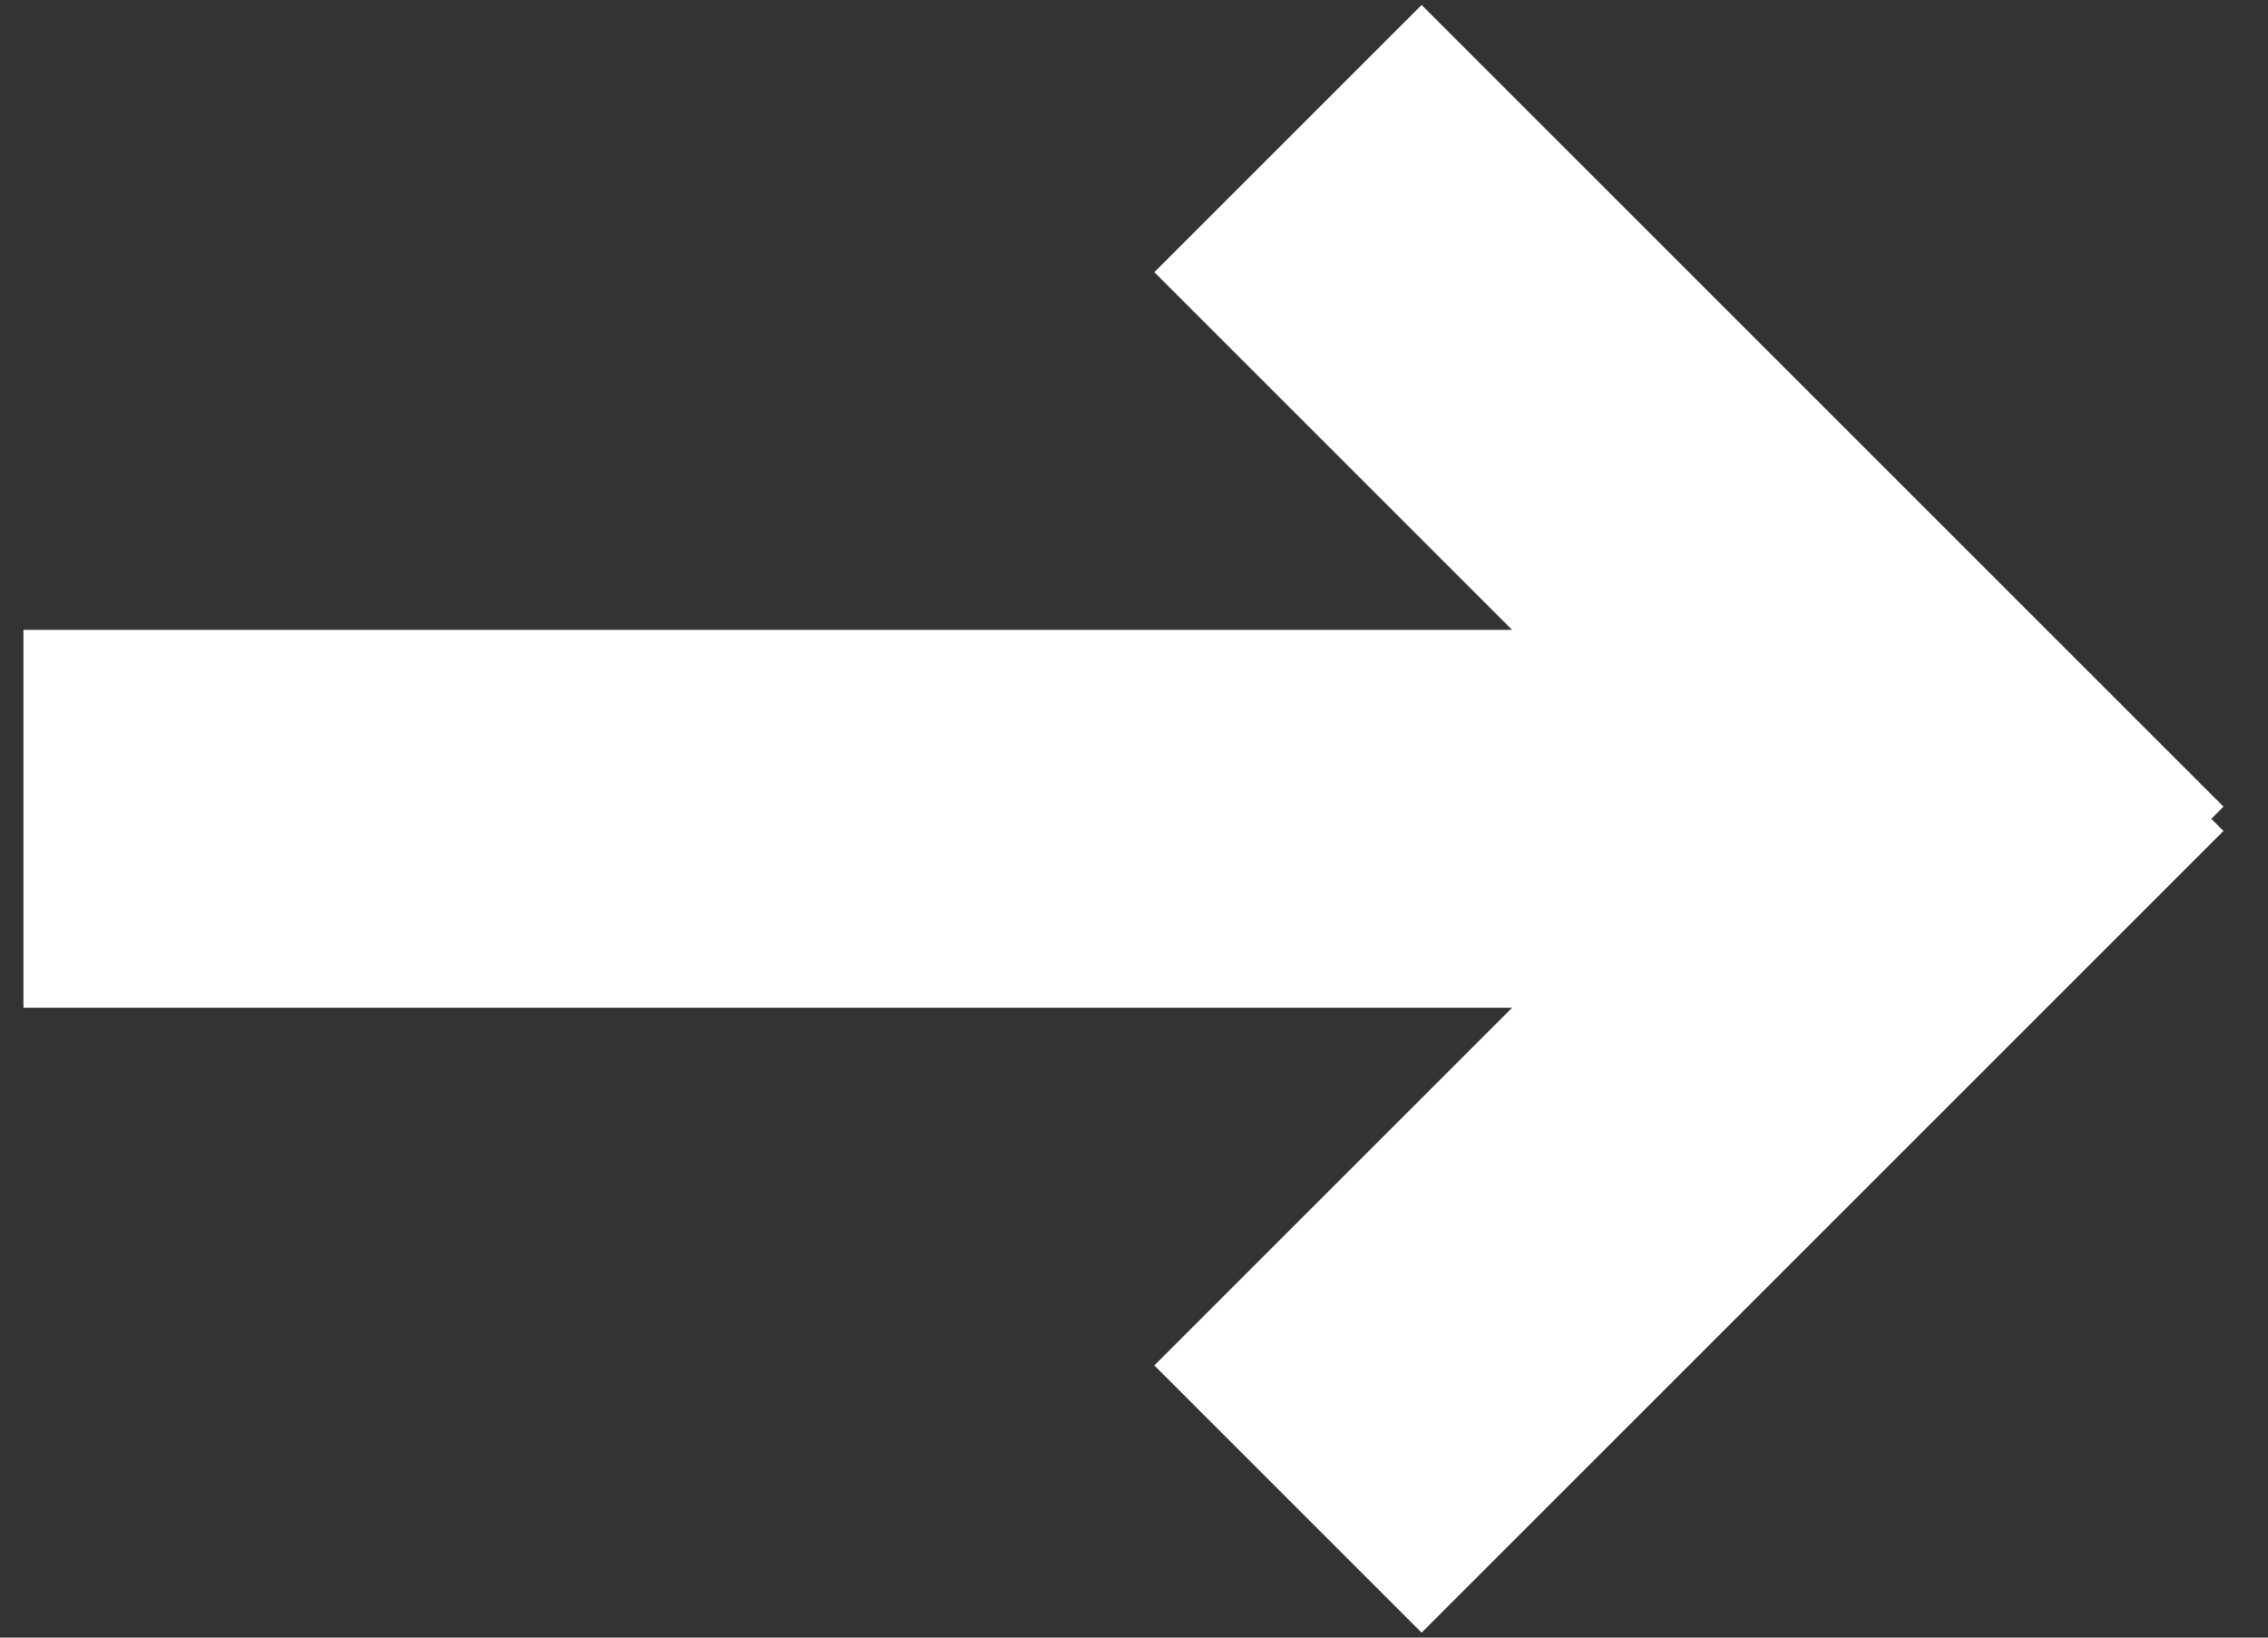
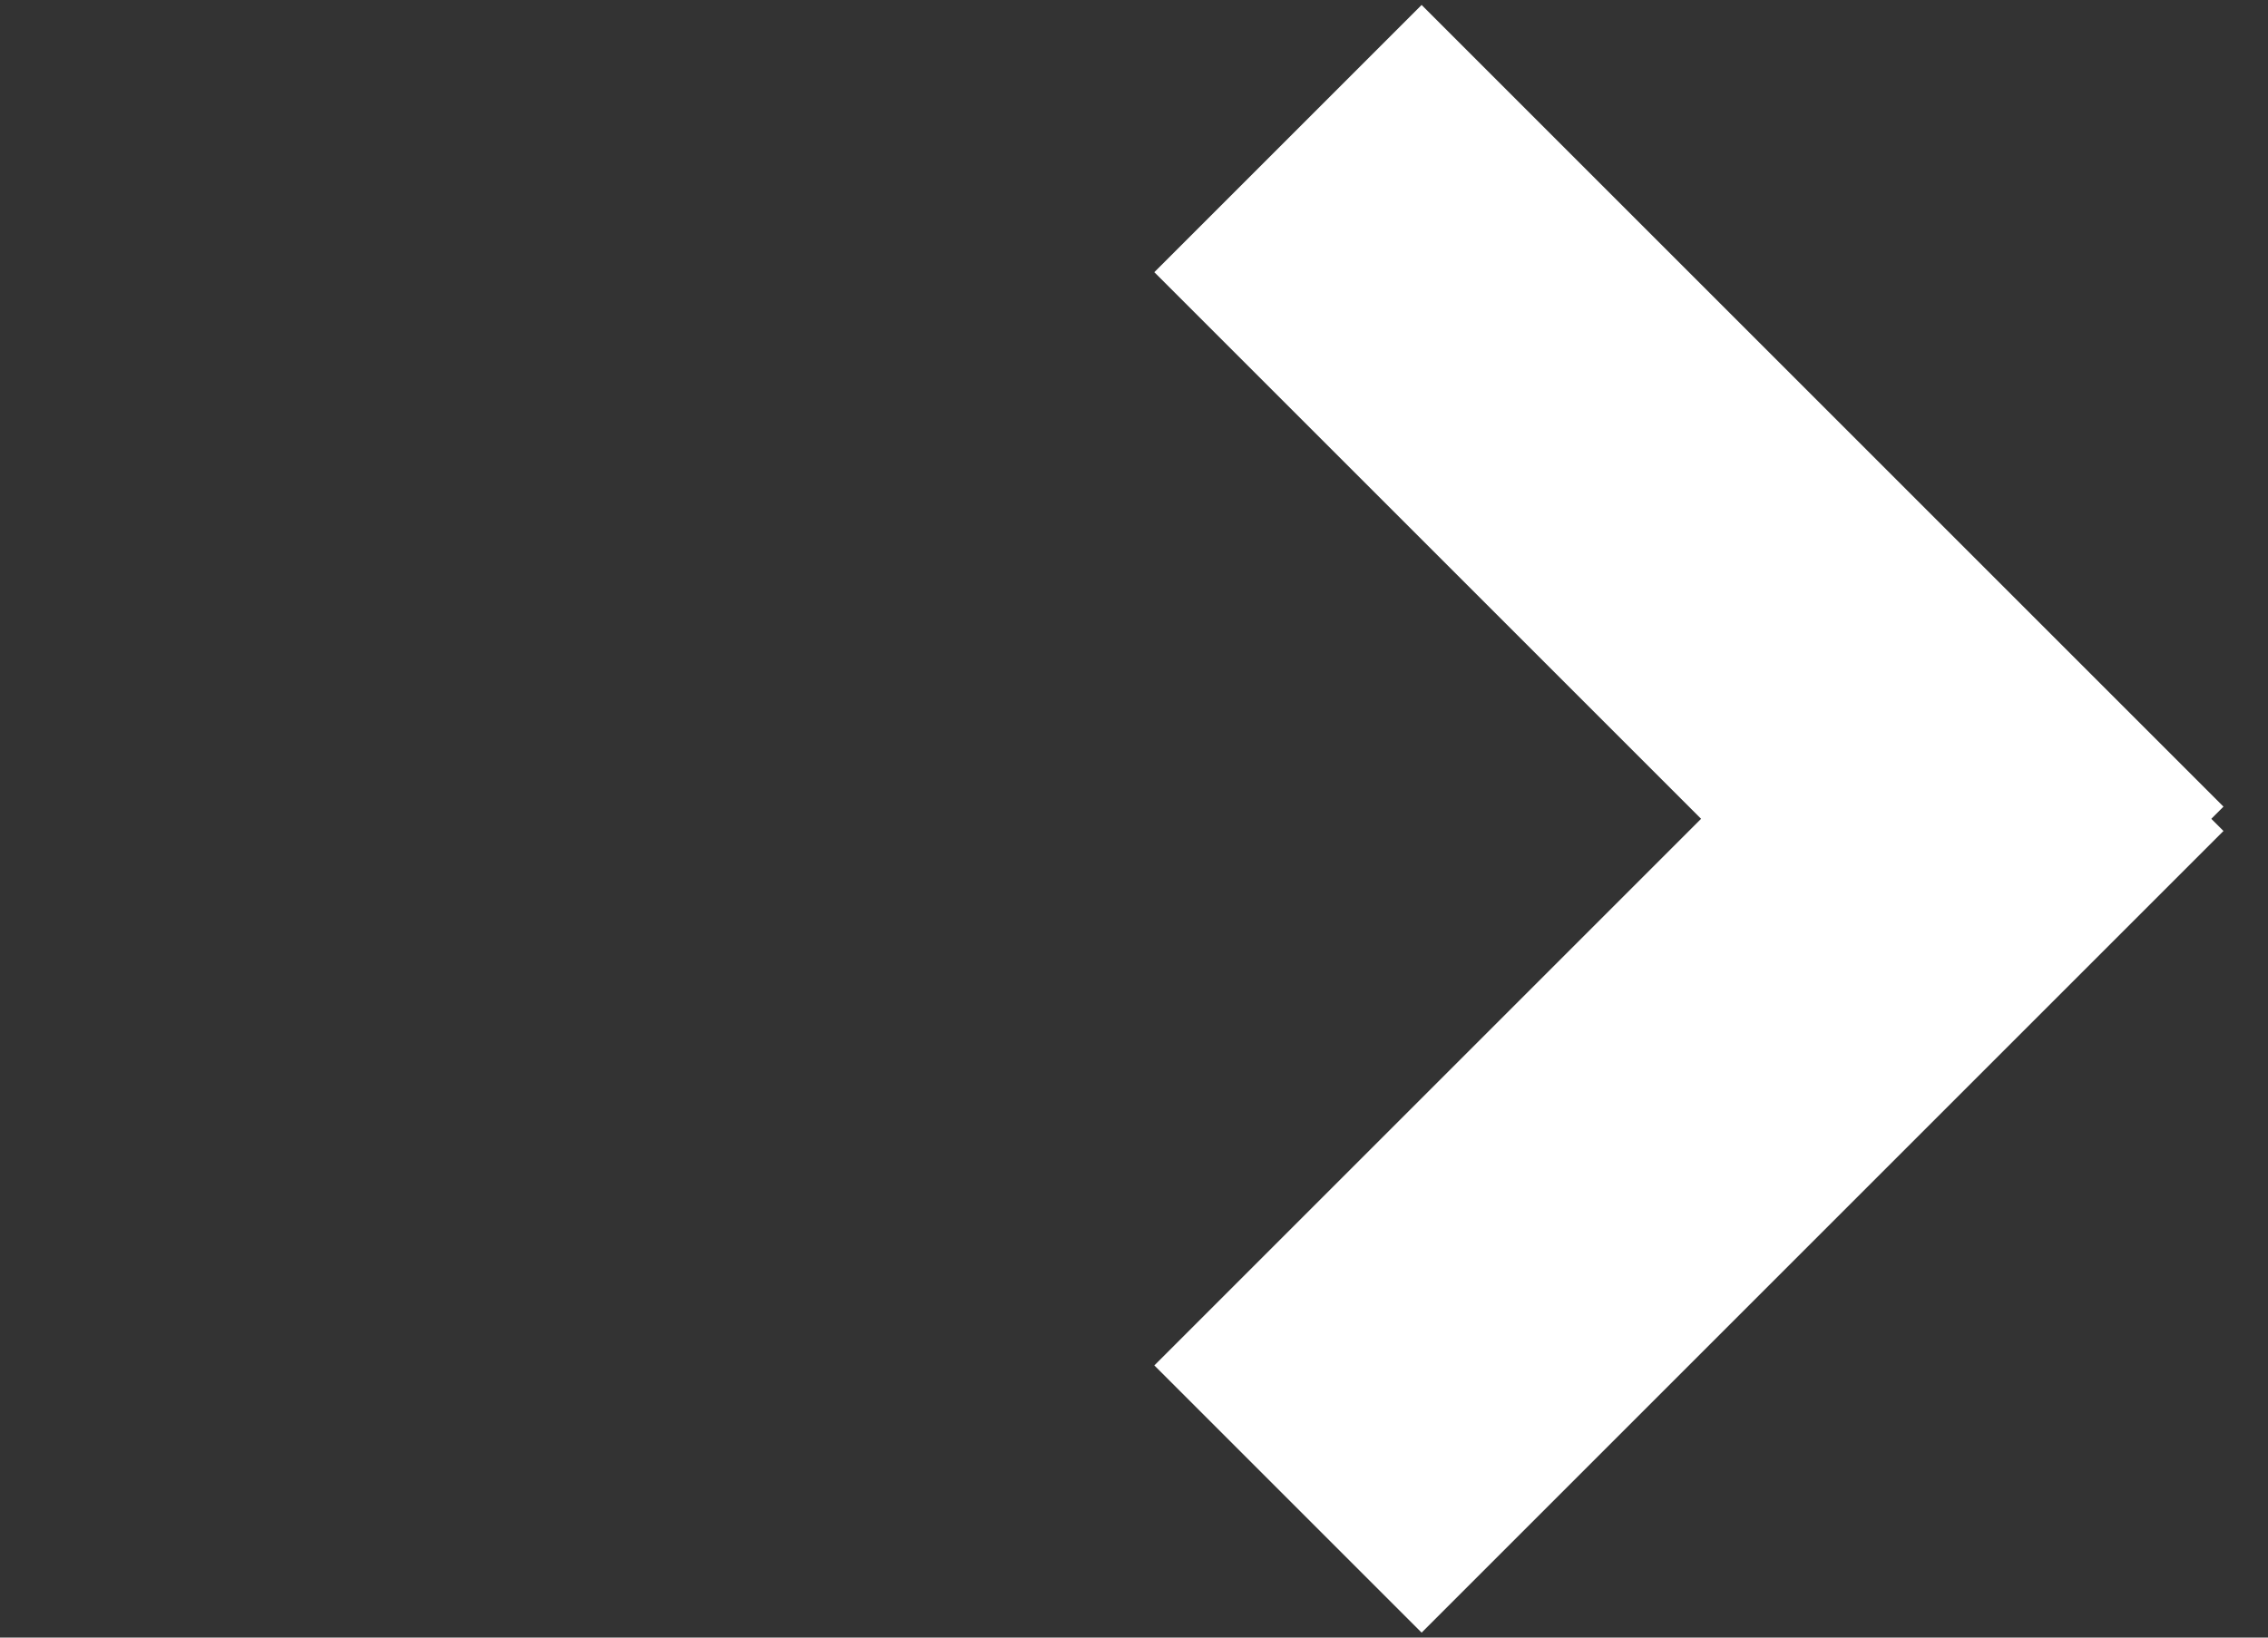
<svg xmlns="http://www.w3.org/2000/svg" width="18px" height="13px" viewBox="0 0 18 13" version="1.1">
  <rect x="0" y="0" width="18" height="13" fill="#333333" stroke="none" />
  <title>fleche-svg</title>
  <desc>Created with Sketch.</desc>
  <defs />
  <g id="Page-1" stroke="none" stroke-width="1" fill="none" fill-rule="evenodd">
    <g id="guide-de-style" transform="translate(-539, -1920)" fill="#fff">
      <g id="lien" transform="translate(341, 1914)">
        <g id="fleche" transform="translate(198.186, 6)">
-           <rect id="Rectangle-2-Copy" x="0" y="5" width="16" height="3" />
          <rect id="Rectangle-2-Copy-2" transform="translate(13.218, 4.282) rotate(-315) translate(-13.218, -4.282) " x="8.718" y="2.782" width="9" height="3" />
          <rect id="Rectangle-2-Copy-3" transform="translate(13.218, 8.718) rotate(-45) translate(-13.218, -8.718) " x="8.718" y="7.218" width="9" height="3" />
        </g>
      </g>
    </g>
  </g>
</svg>